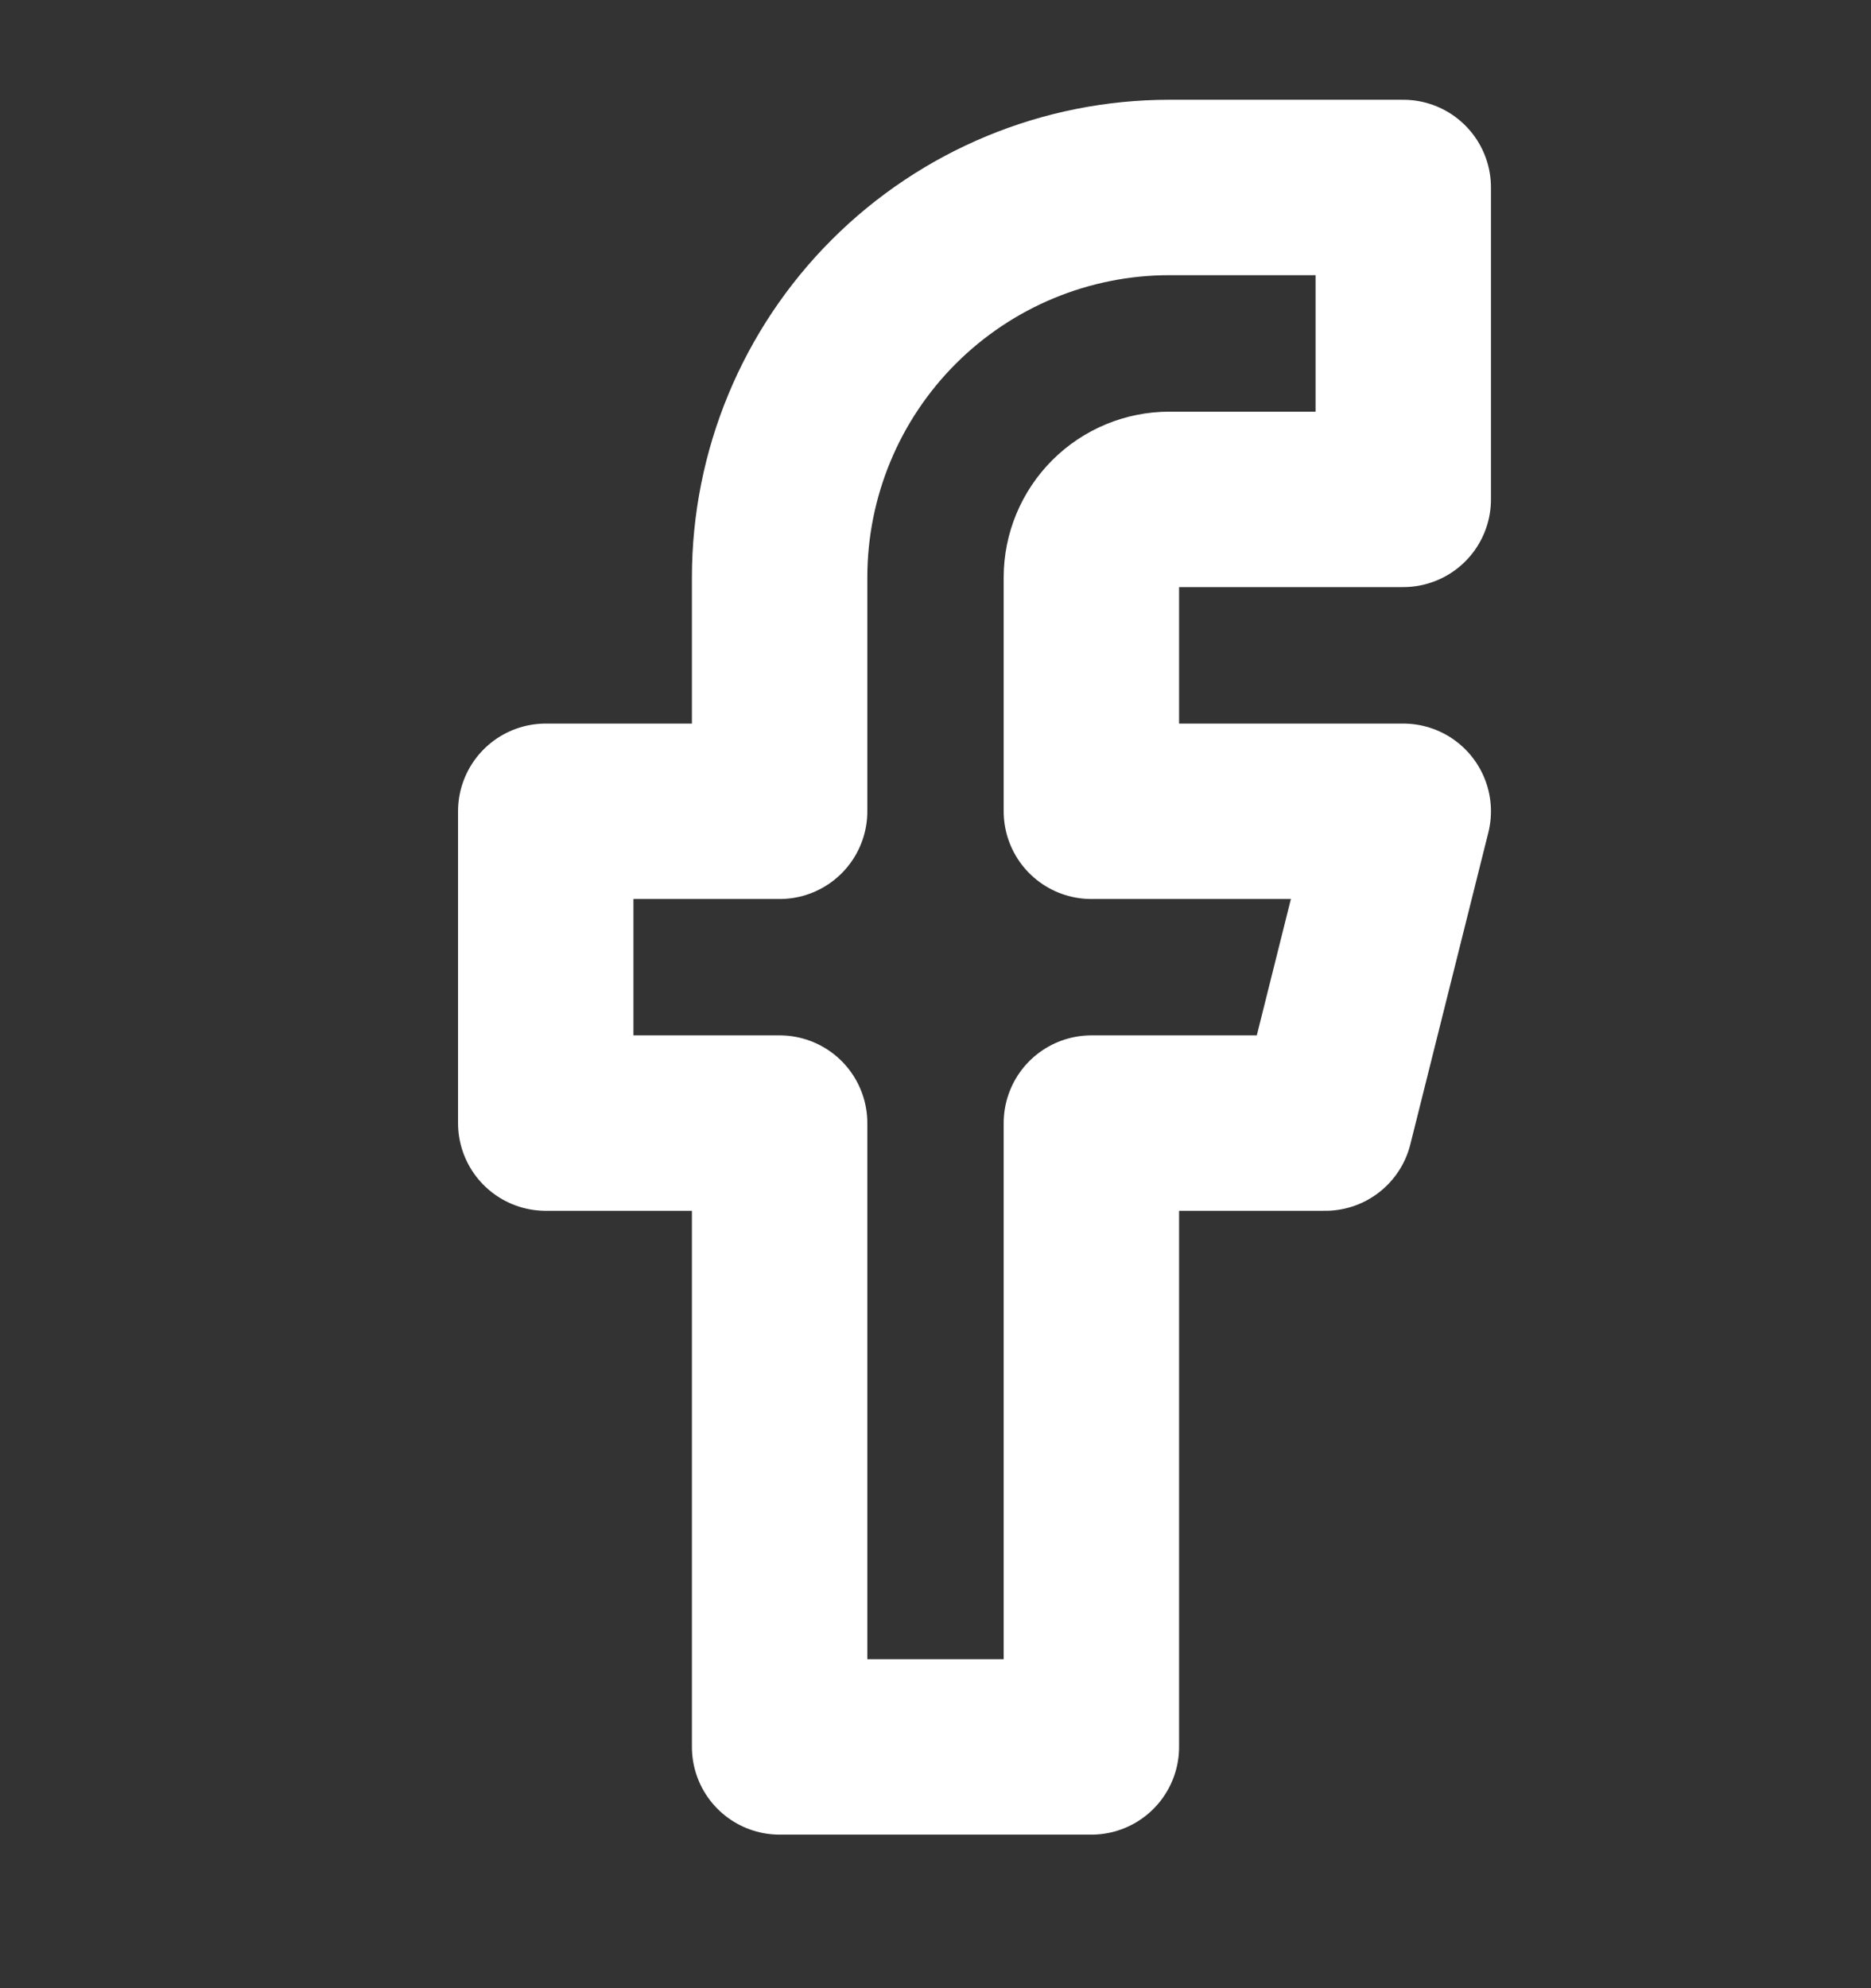
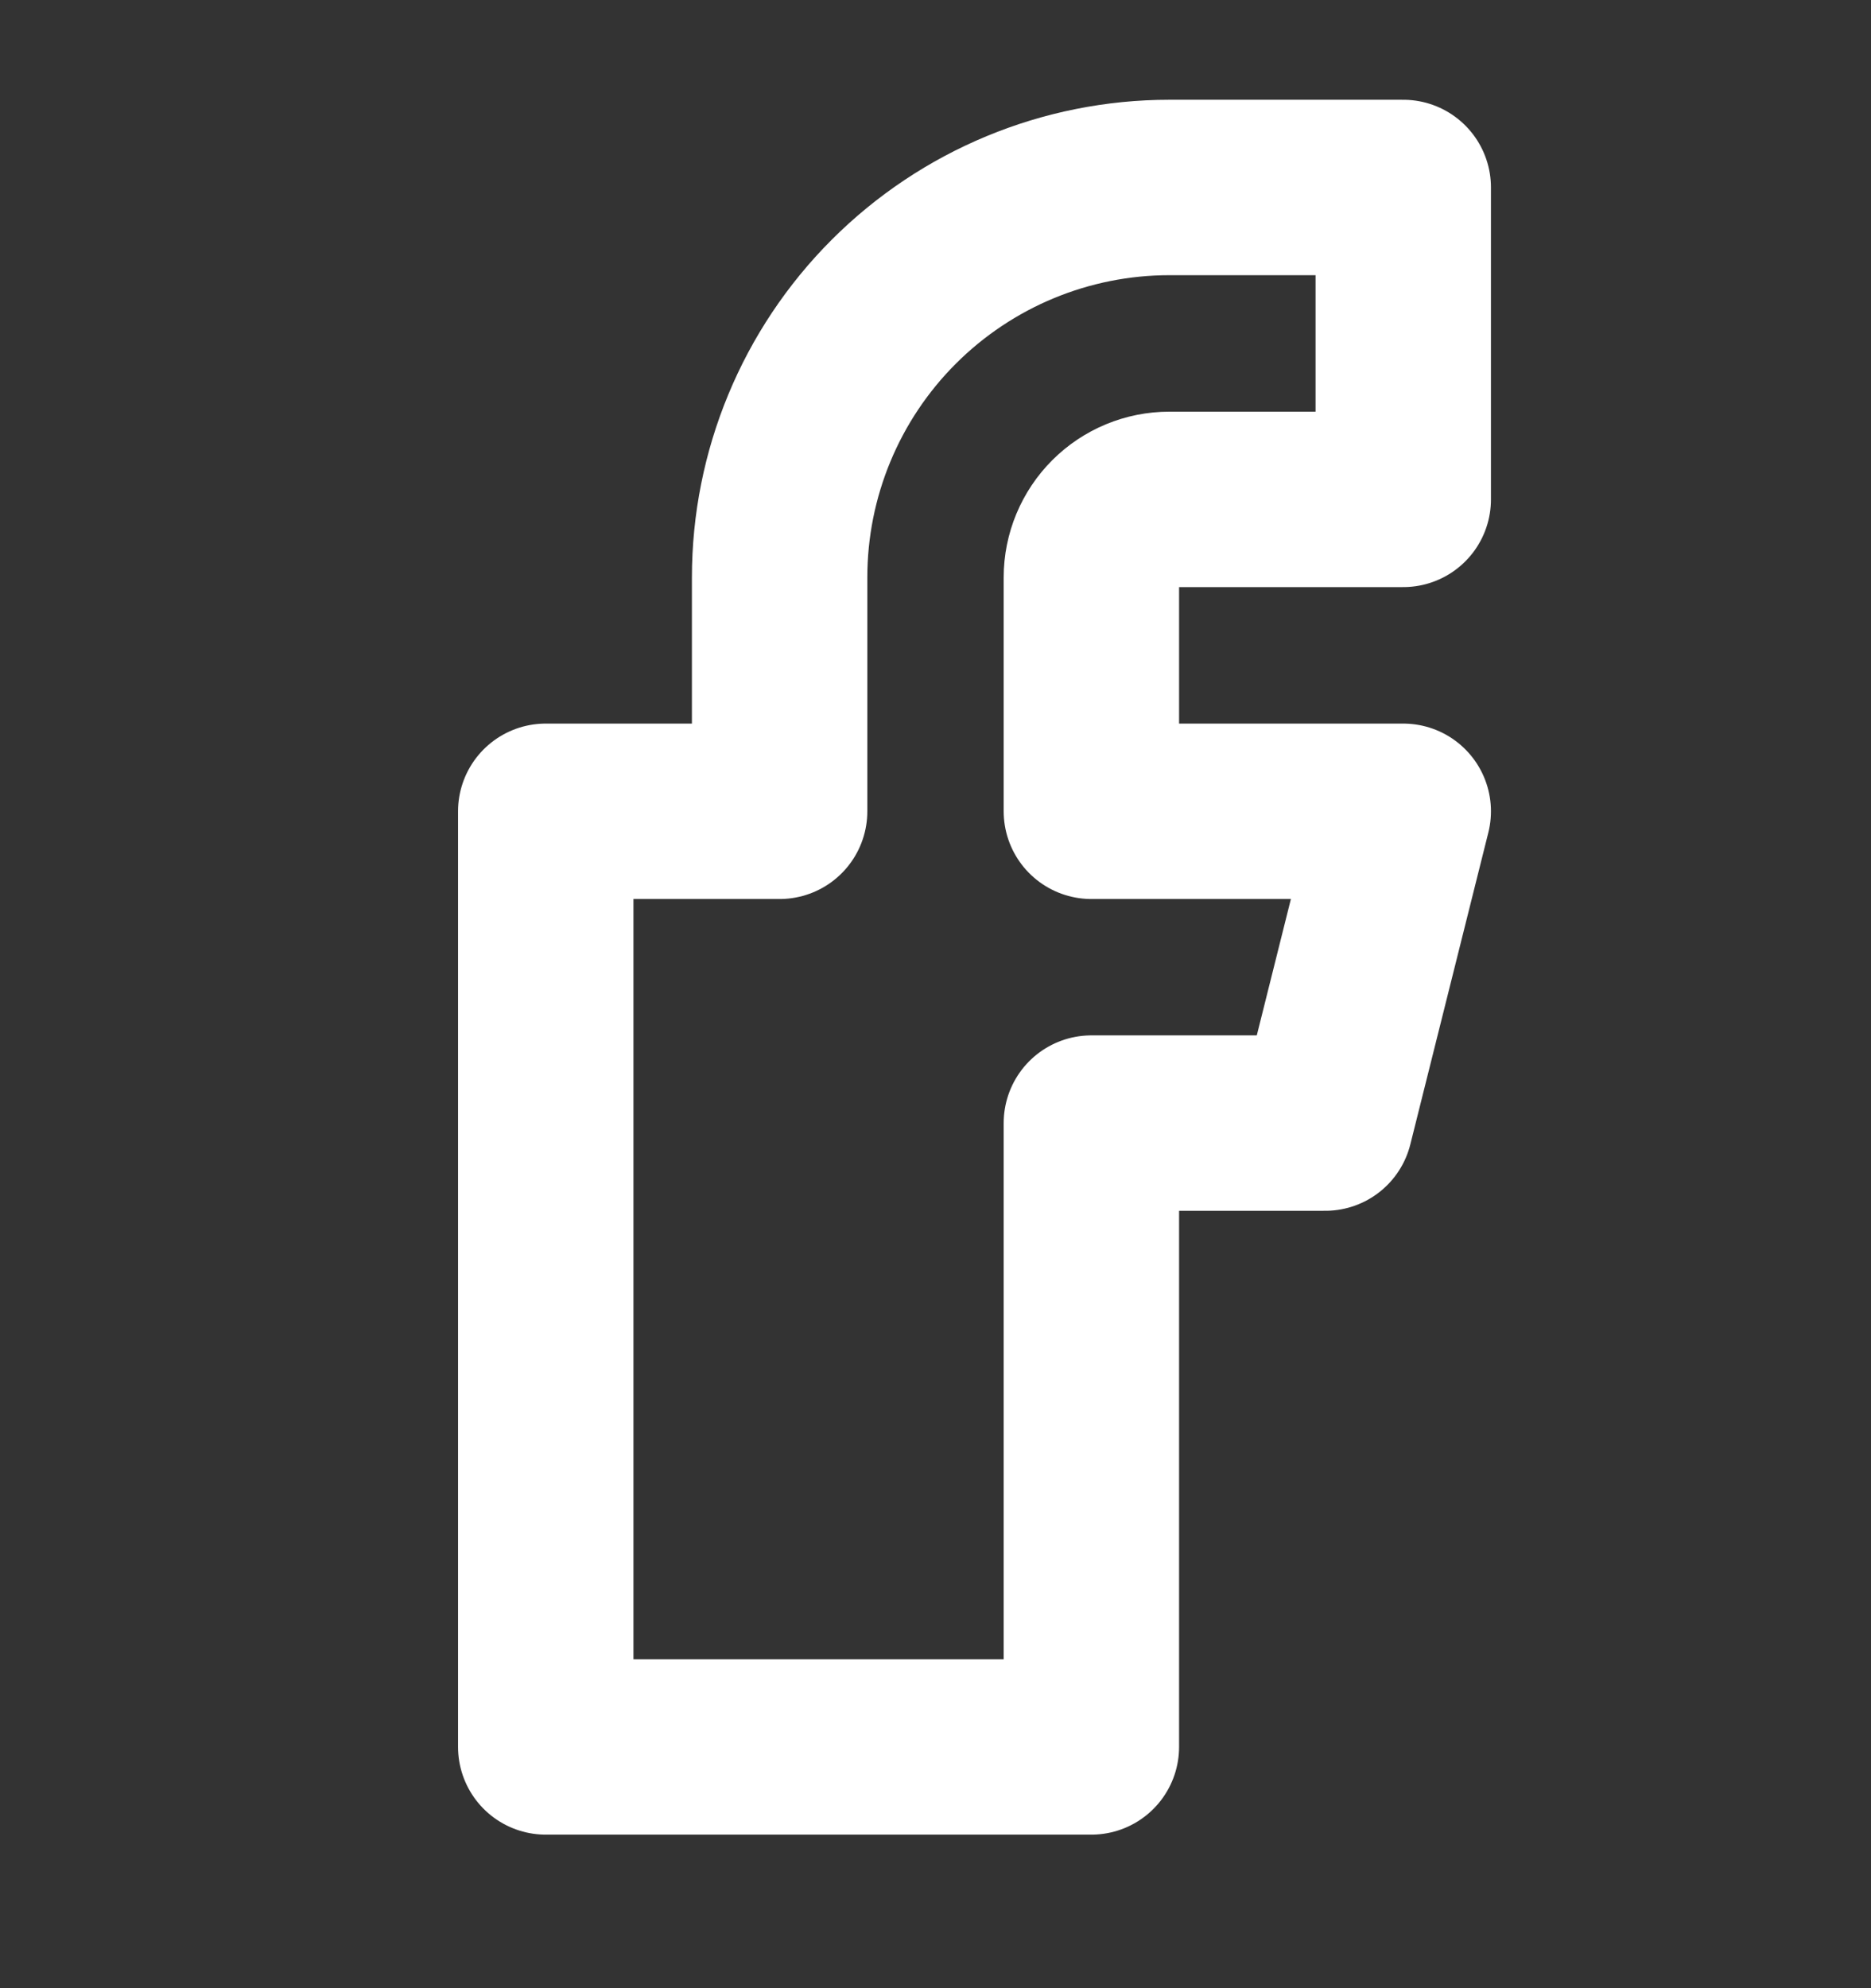
<svg xmlns="http://www.w3.org/2000/svg" width="16" height="17" viewBox="0 0 16 17" fill="none">
  <rect x="0" y="0" width="16" height="17" fill="#333333" stroke="none" />
-   <path d="M12 1.603H10C9.116 1.603 8.268 1.955 7.643 2.58C7.018 3.205 6.667 4.053 6.667 4.937V6.937H4.667V9.603H6.667V14.937H9.333V9.603H11.333L12 6.937H9.333V4.937C9.333 4.76 9.404 4.59 9.529 4.465C9.654 4.34 9.823 4.27 10 4.27H12V1.603Z" stroke="#ffffff" stroke-width="1.5" stroke-linecap="round" stroke-linejoin="round" />
+   <path d="M12 1.603H10C9.116 1.603 8.268 1.955 7.643 2.58C7.018 3.205 6.667 4.053 6.667 4.937V6.937H4.667V9.603V14.937H9.333V9.603H11.333L12 6.937H9.333V4.937C9.333 4.76 9.404 4.59 9.529 4.465C9.654 4.34 9.823 4.27 10 4.27H12V1.603Z" stroke="#ffffff" stroke-width="1.5" stroke-linecap="round" stroke-linejoin="round" />
</svg>